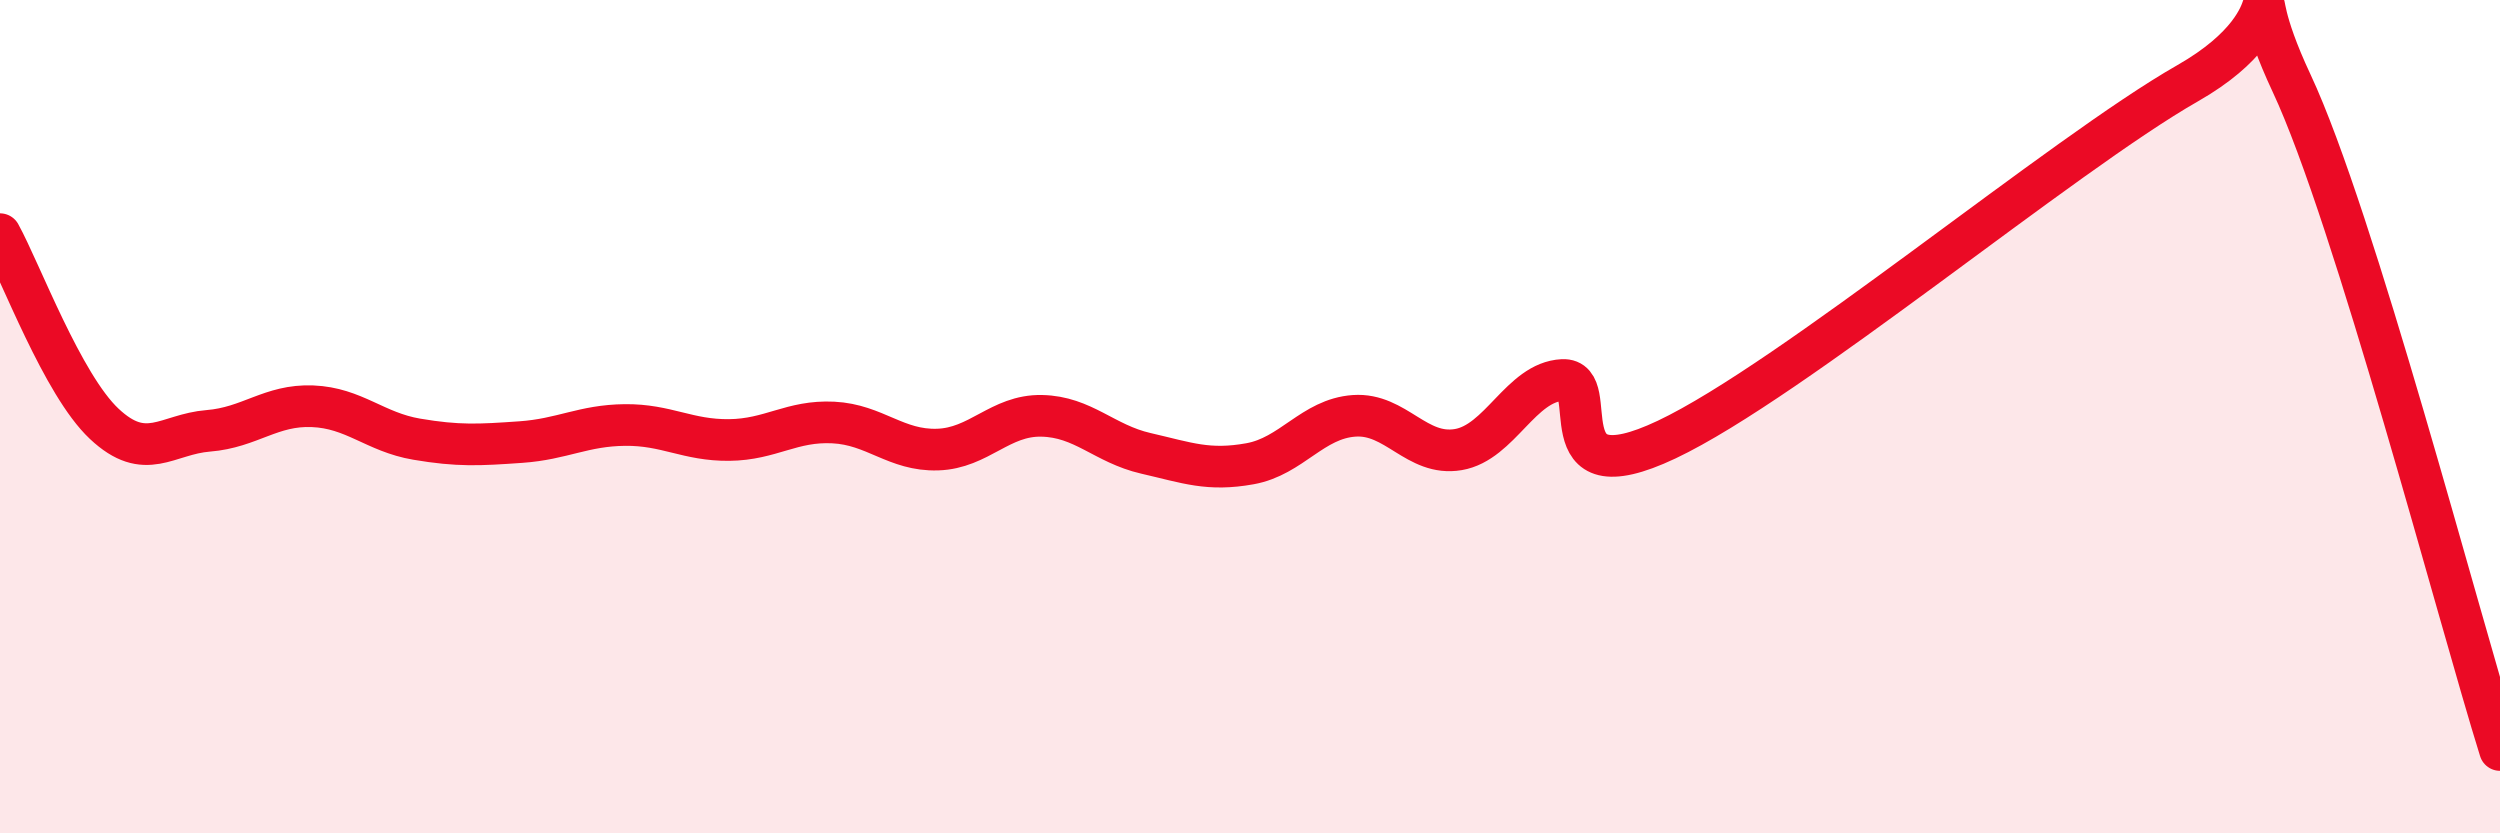
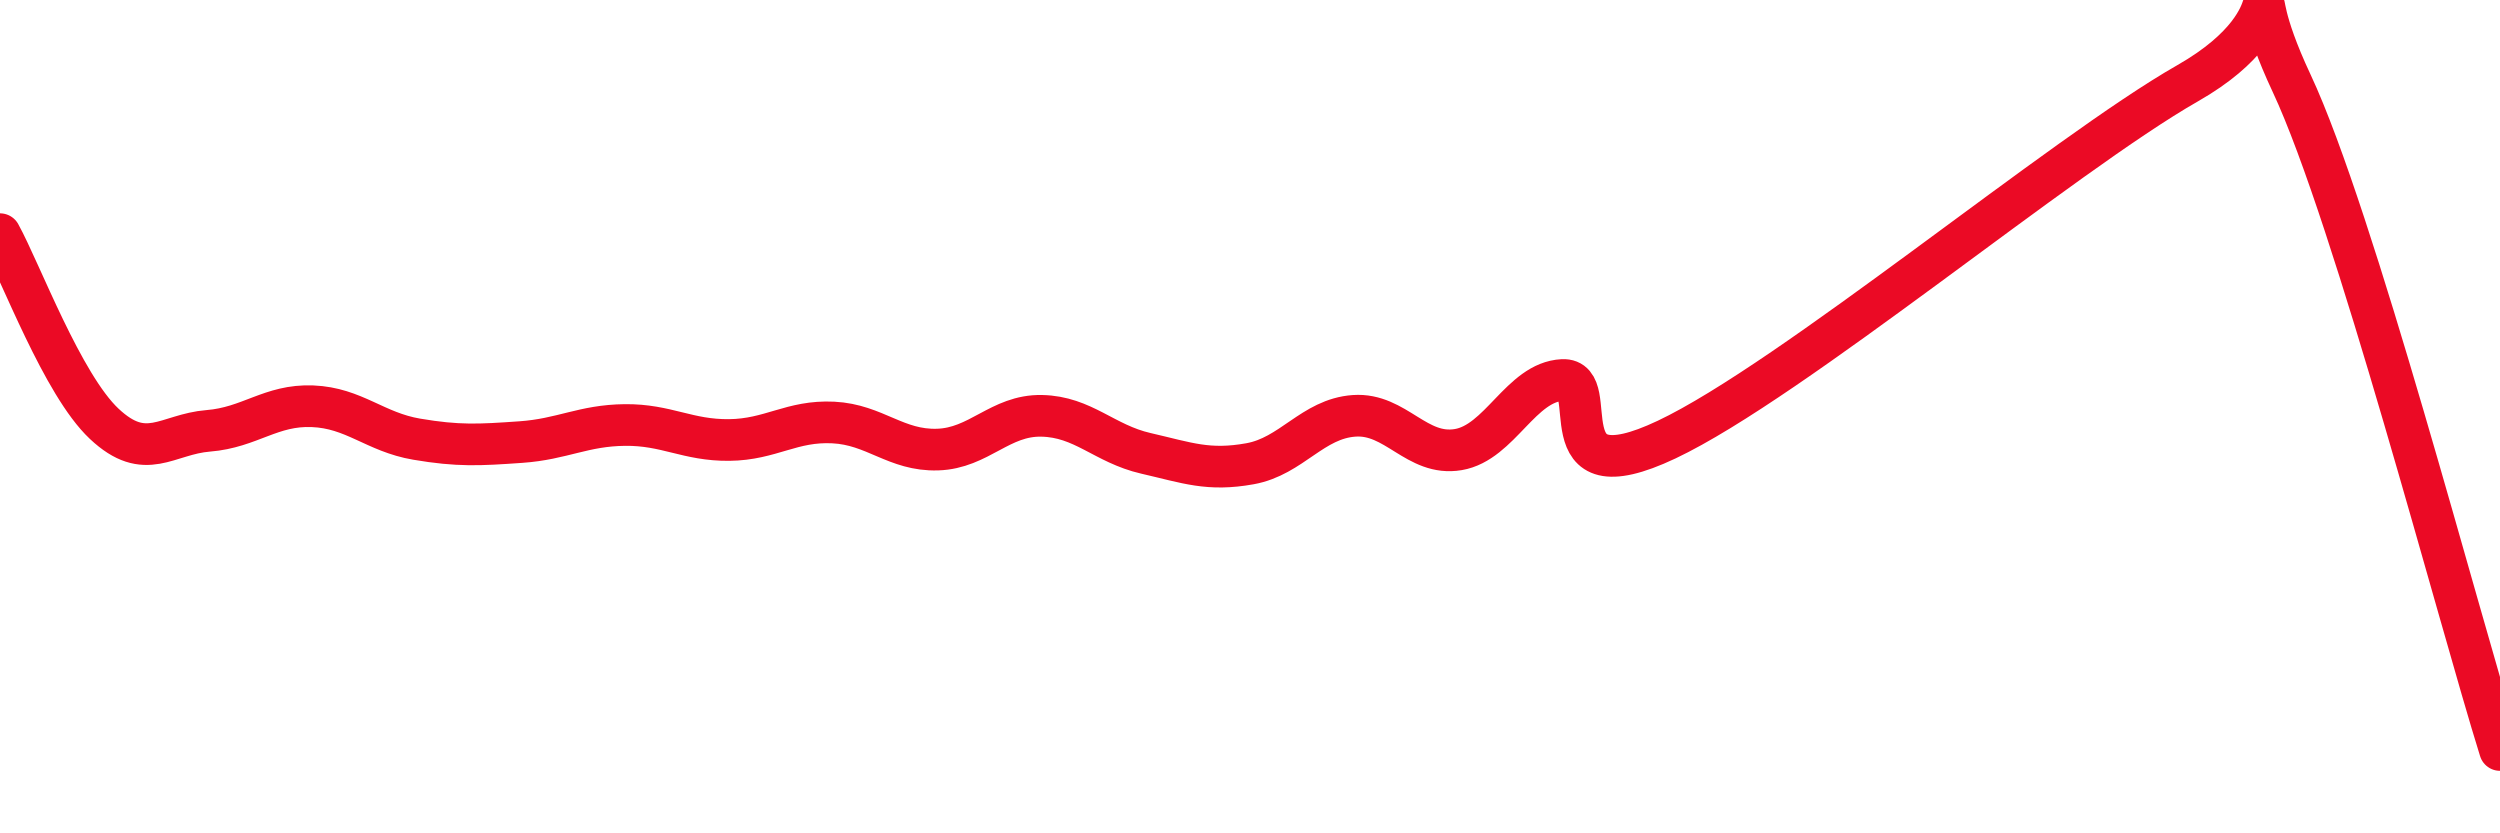
<svg xmlns="http://www.w3.org/2000/svg" width="60" height="20" viewBox="0 0 60 20">
-   <path d="M 0,5.62 C 0.5,6.53 1.5,9.23 2.5,10.17 C 3.5,11.11 4,10.42 5,10.34 C 6,10.26 6.5,9.71 7.5,9.75 C 8.5,9.79 9,10.37 10,10.54 C 11,10.71 11.5,10.68 12.5,10.61 C 13.5,10.54 14,10.21 15,10.2 C 16,10.19 16.5,10.57 17.5,10.56 C 18.5,10.55 19,10.09 20,10.14 C 21,10.19 21.5,10.82 22.5,10.79 C 23.5,10.76 24,9.96 25,9.98 C 26,10 26.5,10.65 27.5,10.88 C 28.5,11.11 29,11.31 30,11.13 C 31,10.95 31.5,10.05 32.5,9.98 C 33.5,9.91 34,10.96 35,10.79 C 36,10.62 36.5,9.17 37.5,9.12 C 38.5,9.07 37,11.97 40,10.55 C 43,9.13 49.5,3.71 52.5,2 C 55.5,0.29 53.5,-1.2 55,2 C 56.5,5.2 59,14.8 60,18L60 20L0 20Z" fill="#EB0A25" opacity="0.1" stroke-linecap="round" stroke-linejoin="round" />
  <path d="M 0,5.62 C 0.5,6.53 1.5,9.23 2.5,10.17 C 3.5,11.11 4,10.42 5,10.34 C 6,10.26 6.5,9.71 7.5,9.75 C 8.5,9.79 9,10.37 10,10.54 C 11,10.71 11.5,10.68 12.5,10.61 C 13.5,10.54 14,10.21 15,10.2 C 16,10.19 16.5,10.57 17.5,10.56 C 18.5,10.55 19,10.09 20,10.14 C 21,10.19 21.5,10.82 22.5,10.79 C 23.5,10.76 24,9.96 25,9.98 C 26,10 26.5,10.65 27.5,10.88 C 28.5,11.11 29,11.31 30,11.13 C 31,10.95 31.5,10.05 32.5,9.98 C 33.5,9.91 34,10.96 35,10.79 C 36,10.62 36.5,9.17 37.5,9.12 C 38.5,9.07 37,11.97 40,10.55 C 43,9.13 49.5,3.71 52.5,2 C 55.5,0.29 53.5,-1.2 55,2 C 56.5,5.2 59,14.8 60,18" stroke="#EB0A25" stroke-width="1" fill="none" stroke-linecap="round" stroke-linejoin="round" />
</svg>